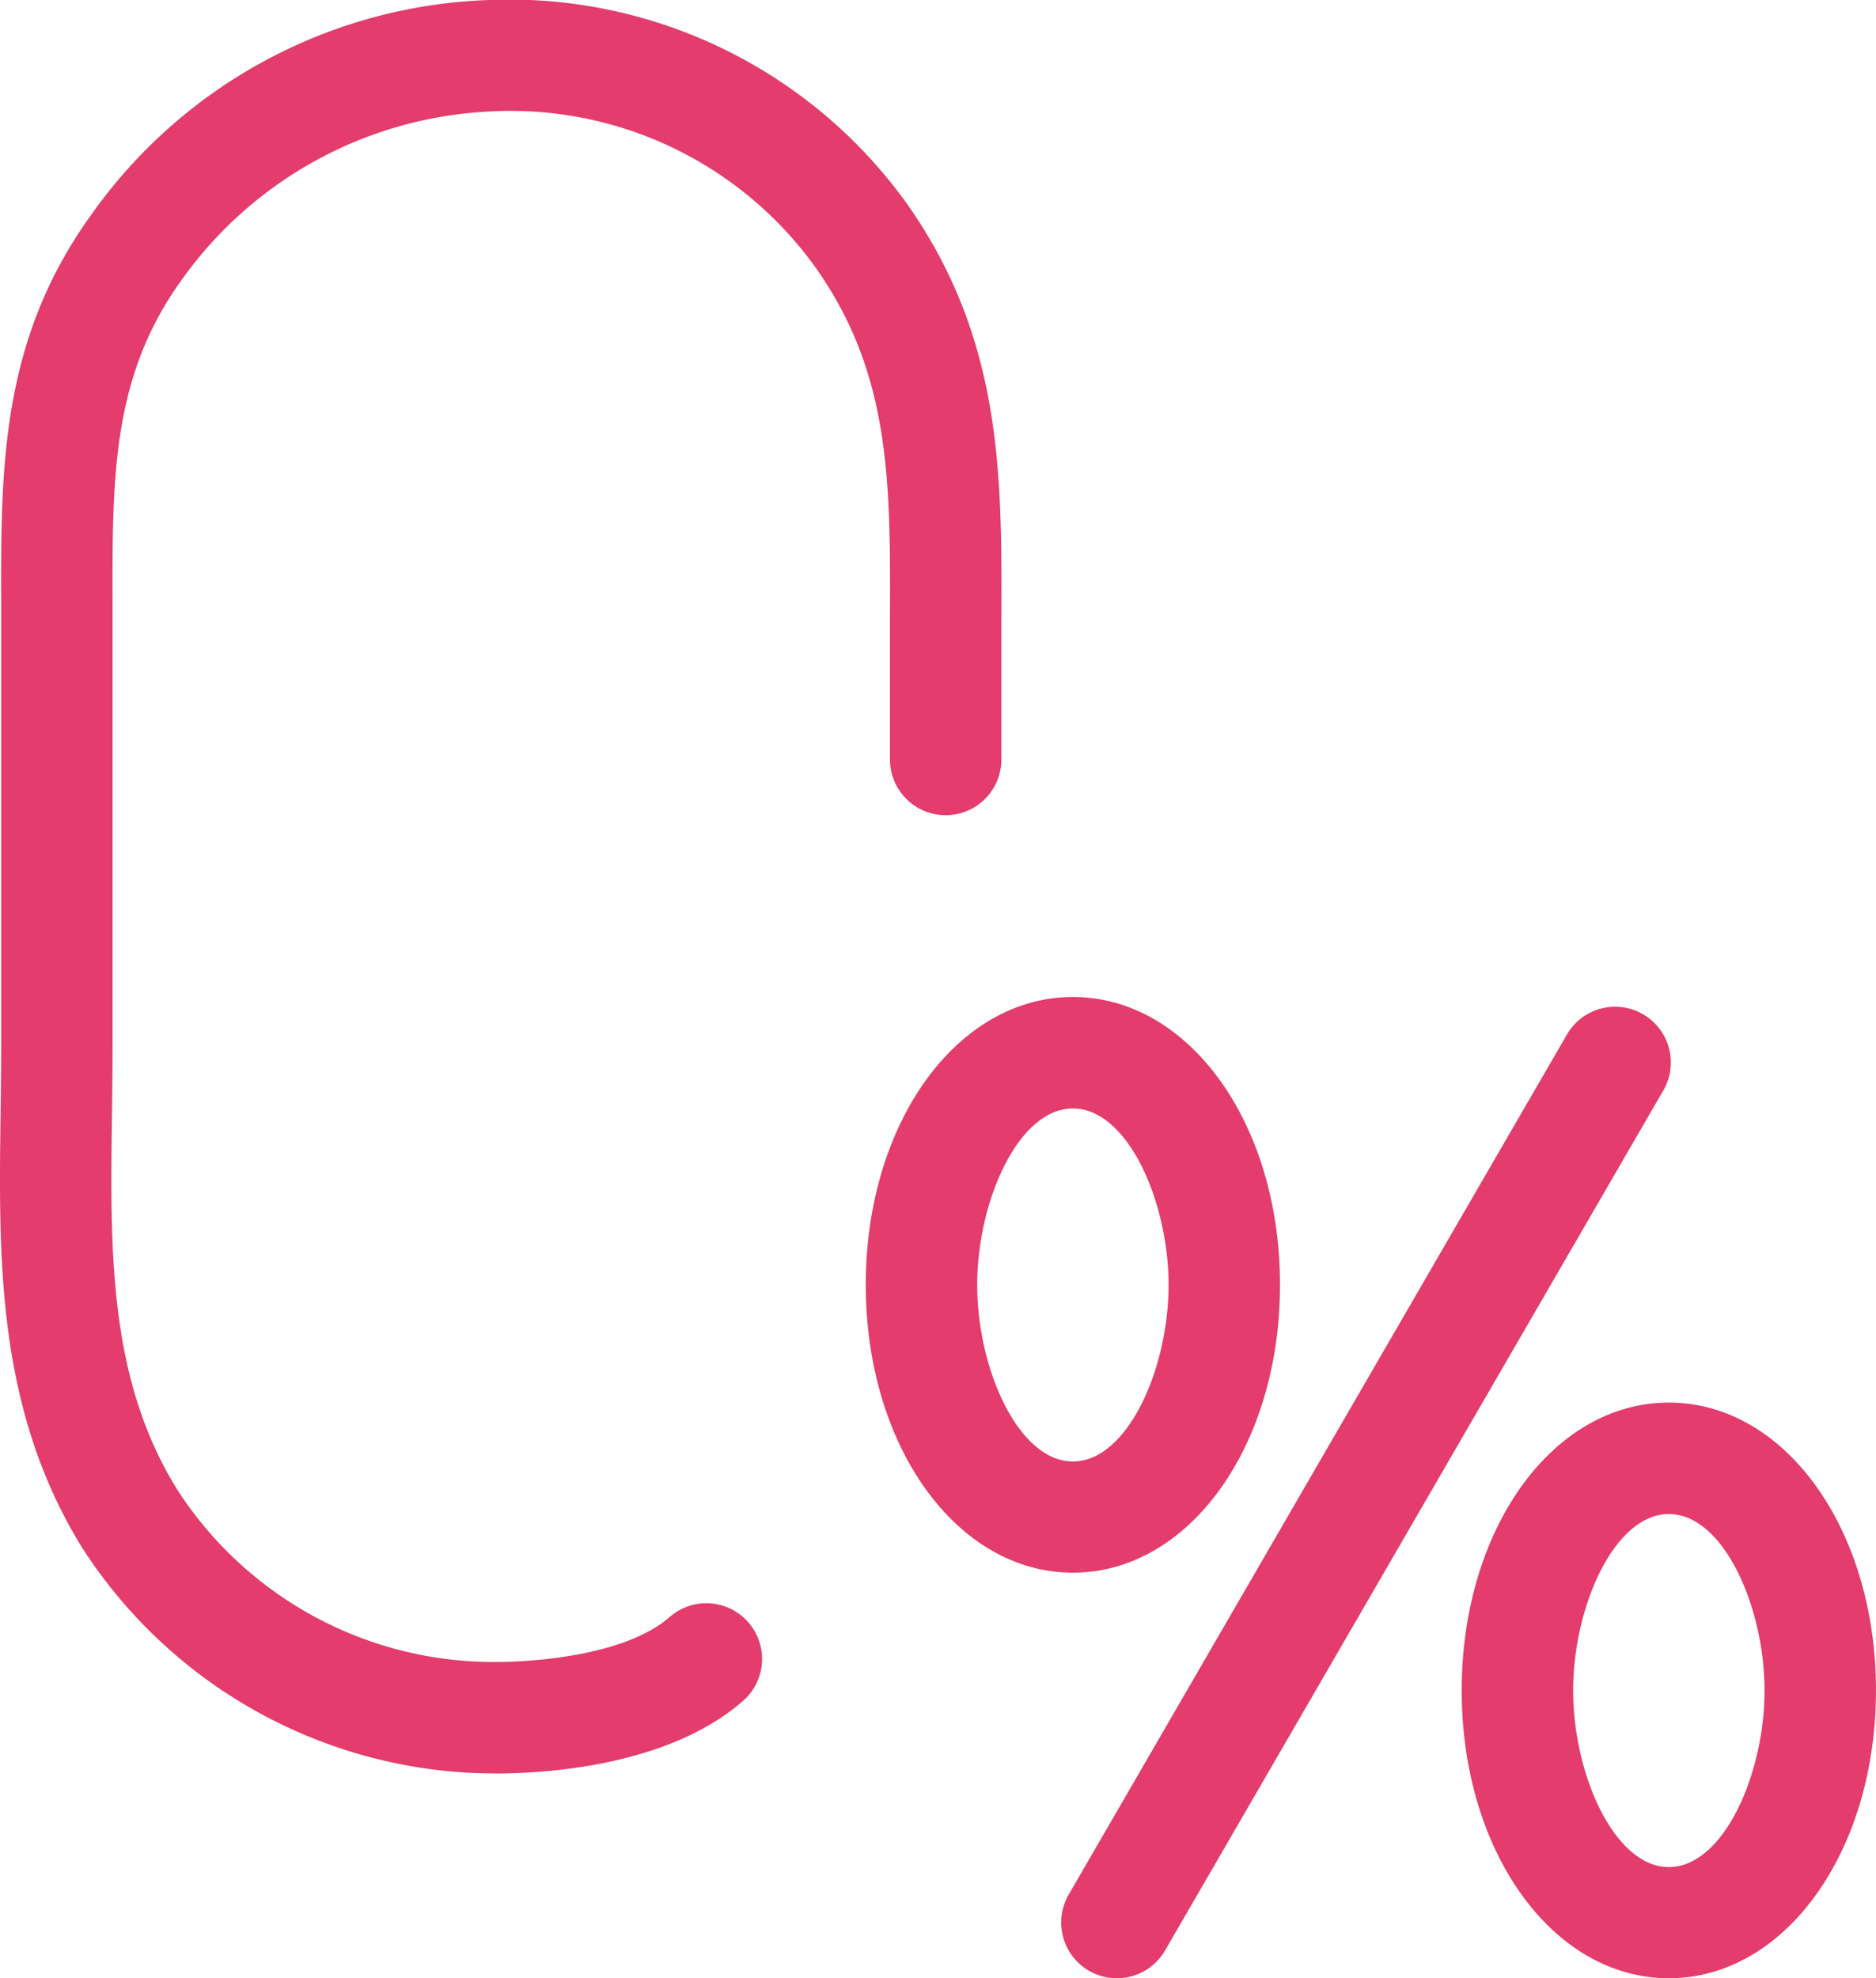
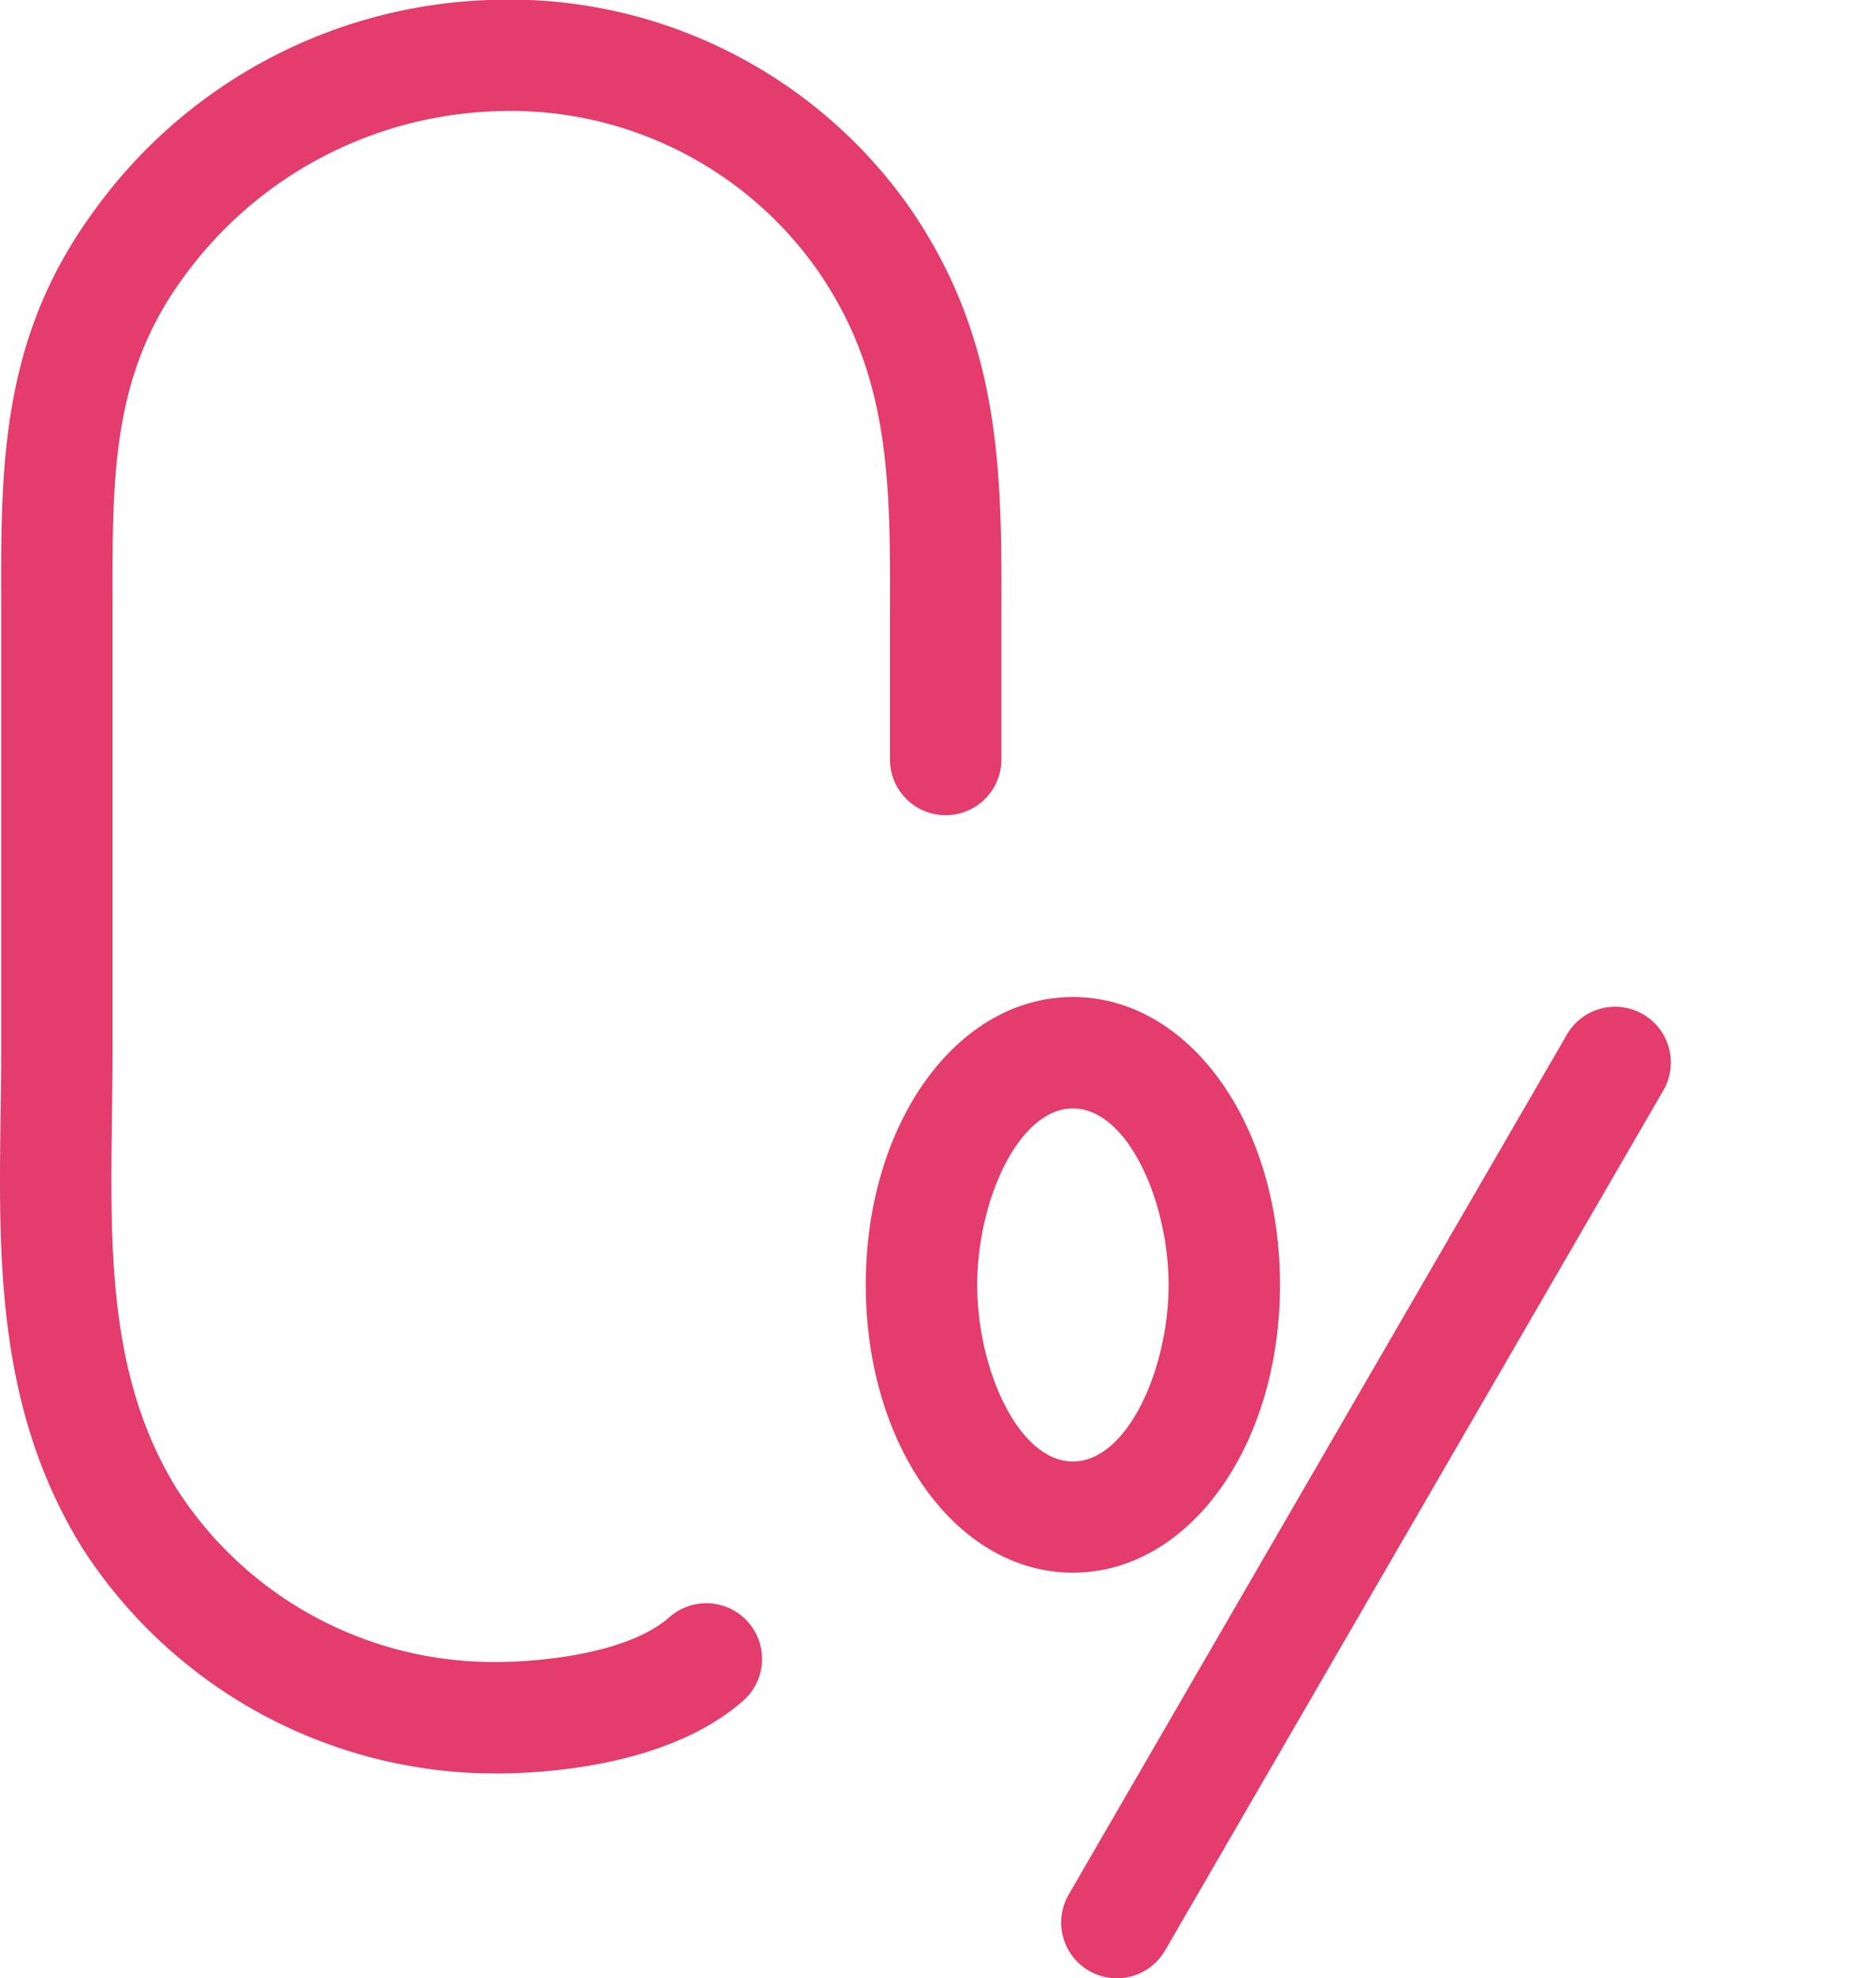
<svg xmlns="http://www.w3.org/2000/svg" id="Сгруппировать_25682" data-name="Сгруппировать 25682" width="61.661" height="65" viewBox="0 0 61.661 65">
  <defs>
    <clipPath id="clip-path">
      <rect id="Прямоугольник_40743" data-name="Прямоугольник 40743" width="61.661" height="65" fill="#e33c6d" />
    </clipPath>
  </defs>
  <g id="Сгруппировать_25681" data-name="Сгруппировать 25681" clip-path="url(#clip-path)">
    <path id="Контур_124820" data-name="Контур 124820" d="M16.259,58.269c-.338,0-.575-.01-.676-.015l-.04,0A16.16,16.16,0,0,1,2.708,50.866C-.111,46.317-.045,41.386.019,36.618c.009-.693.019-1.41.019-2.108V19.792C.029,15.359.022,11.17,3.012,7.038A16.7,16.7,0,0,1,15.953.005,16.09,16.09,0,0,1,29.836,6.731C32.945,11.168,32.93,15.6,32.914,20.3q0,.511,0,1.032v3.622a1.831,1.831,0,0,1-3.662,0V21.334q0-.527,0-1.044c.015-4.454.027-7.972-2.415-11.457A12.334,12.334,0,0,0,16.043,3.666,13.2,13.2,0,0,0,5.979,9.185c-2.293,3.168-2.287,6.448-2.28,10.6V34.51c0,.723-.01,1.452-.019,2.157-.059,4.438-.116,8.63,2.14,12.269A12.377,12.377,0,0,0,15.788,54.6c1.217.056,4.664-.1,6.227-1.474a1.831,1.831,0,0,1,2.417,2.751c-2.459,2.16-6.522,2.395-8.173,2.395" transform="translate(0 0)" fill="#e33c6d" />
    <path id="Контур_124821" data-name="Контур 124821" d="M173.26,194.508a1.832,1.832,0,0,1-1.582-2.75L188.054,163.5a1.831,1.831,0,0,1,3.169,1.836l-16.377,28.258a1.831,1.831,0,0,1-1.586.913" transform="translate(-136.552 -129.508)" fill="#e33c6d" />
    <path id="Контур_124822" data-name="Контур 124822" d="M146.674,179.926c-3.818,0-6.808-4.154-6.808-9.458s2.99-9.457,6.808-9.457,6.808,4.154,6.808,9.457-2.991,9.458-6.808,9.458m0-15.253c-1.8,0-3.146,3.06-3.146,5.8s1.345,5.8,3.146,5.8,3.146-3.06,3.146-5.8-1.345-5.8-3.146-5.8" transform="translate(-111.41 -128.253)" fill="#e33c6d" />
-     <path id="Контур_124823" data-name="Контур 124823" d="M242.95,245.425c-3.818,0-6.808-4.154-6.808-9.458s2.991-9.457,6.808-9.457,6.808,4.154,6.808,9.457-2.991,9.458-6.808,9.458m0-15.253c-1.8,0-3.146,3.06-3.146,5.8s1.345,5.8,3.146,5.8,3.146-3.06,3.146-5.8-1.345-5.8-3.146-5.8" transform="translate(-188.098 -180.426)" fill="#e33c6d" />
  </g>
</svg>